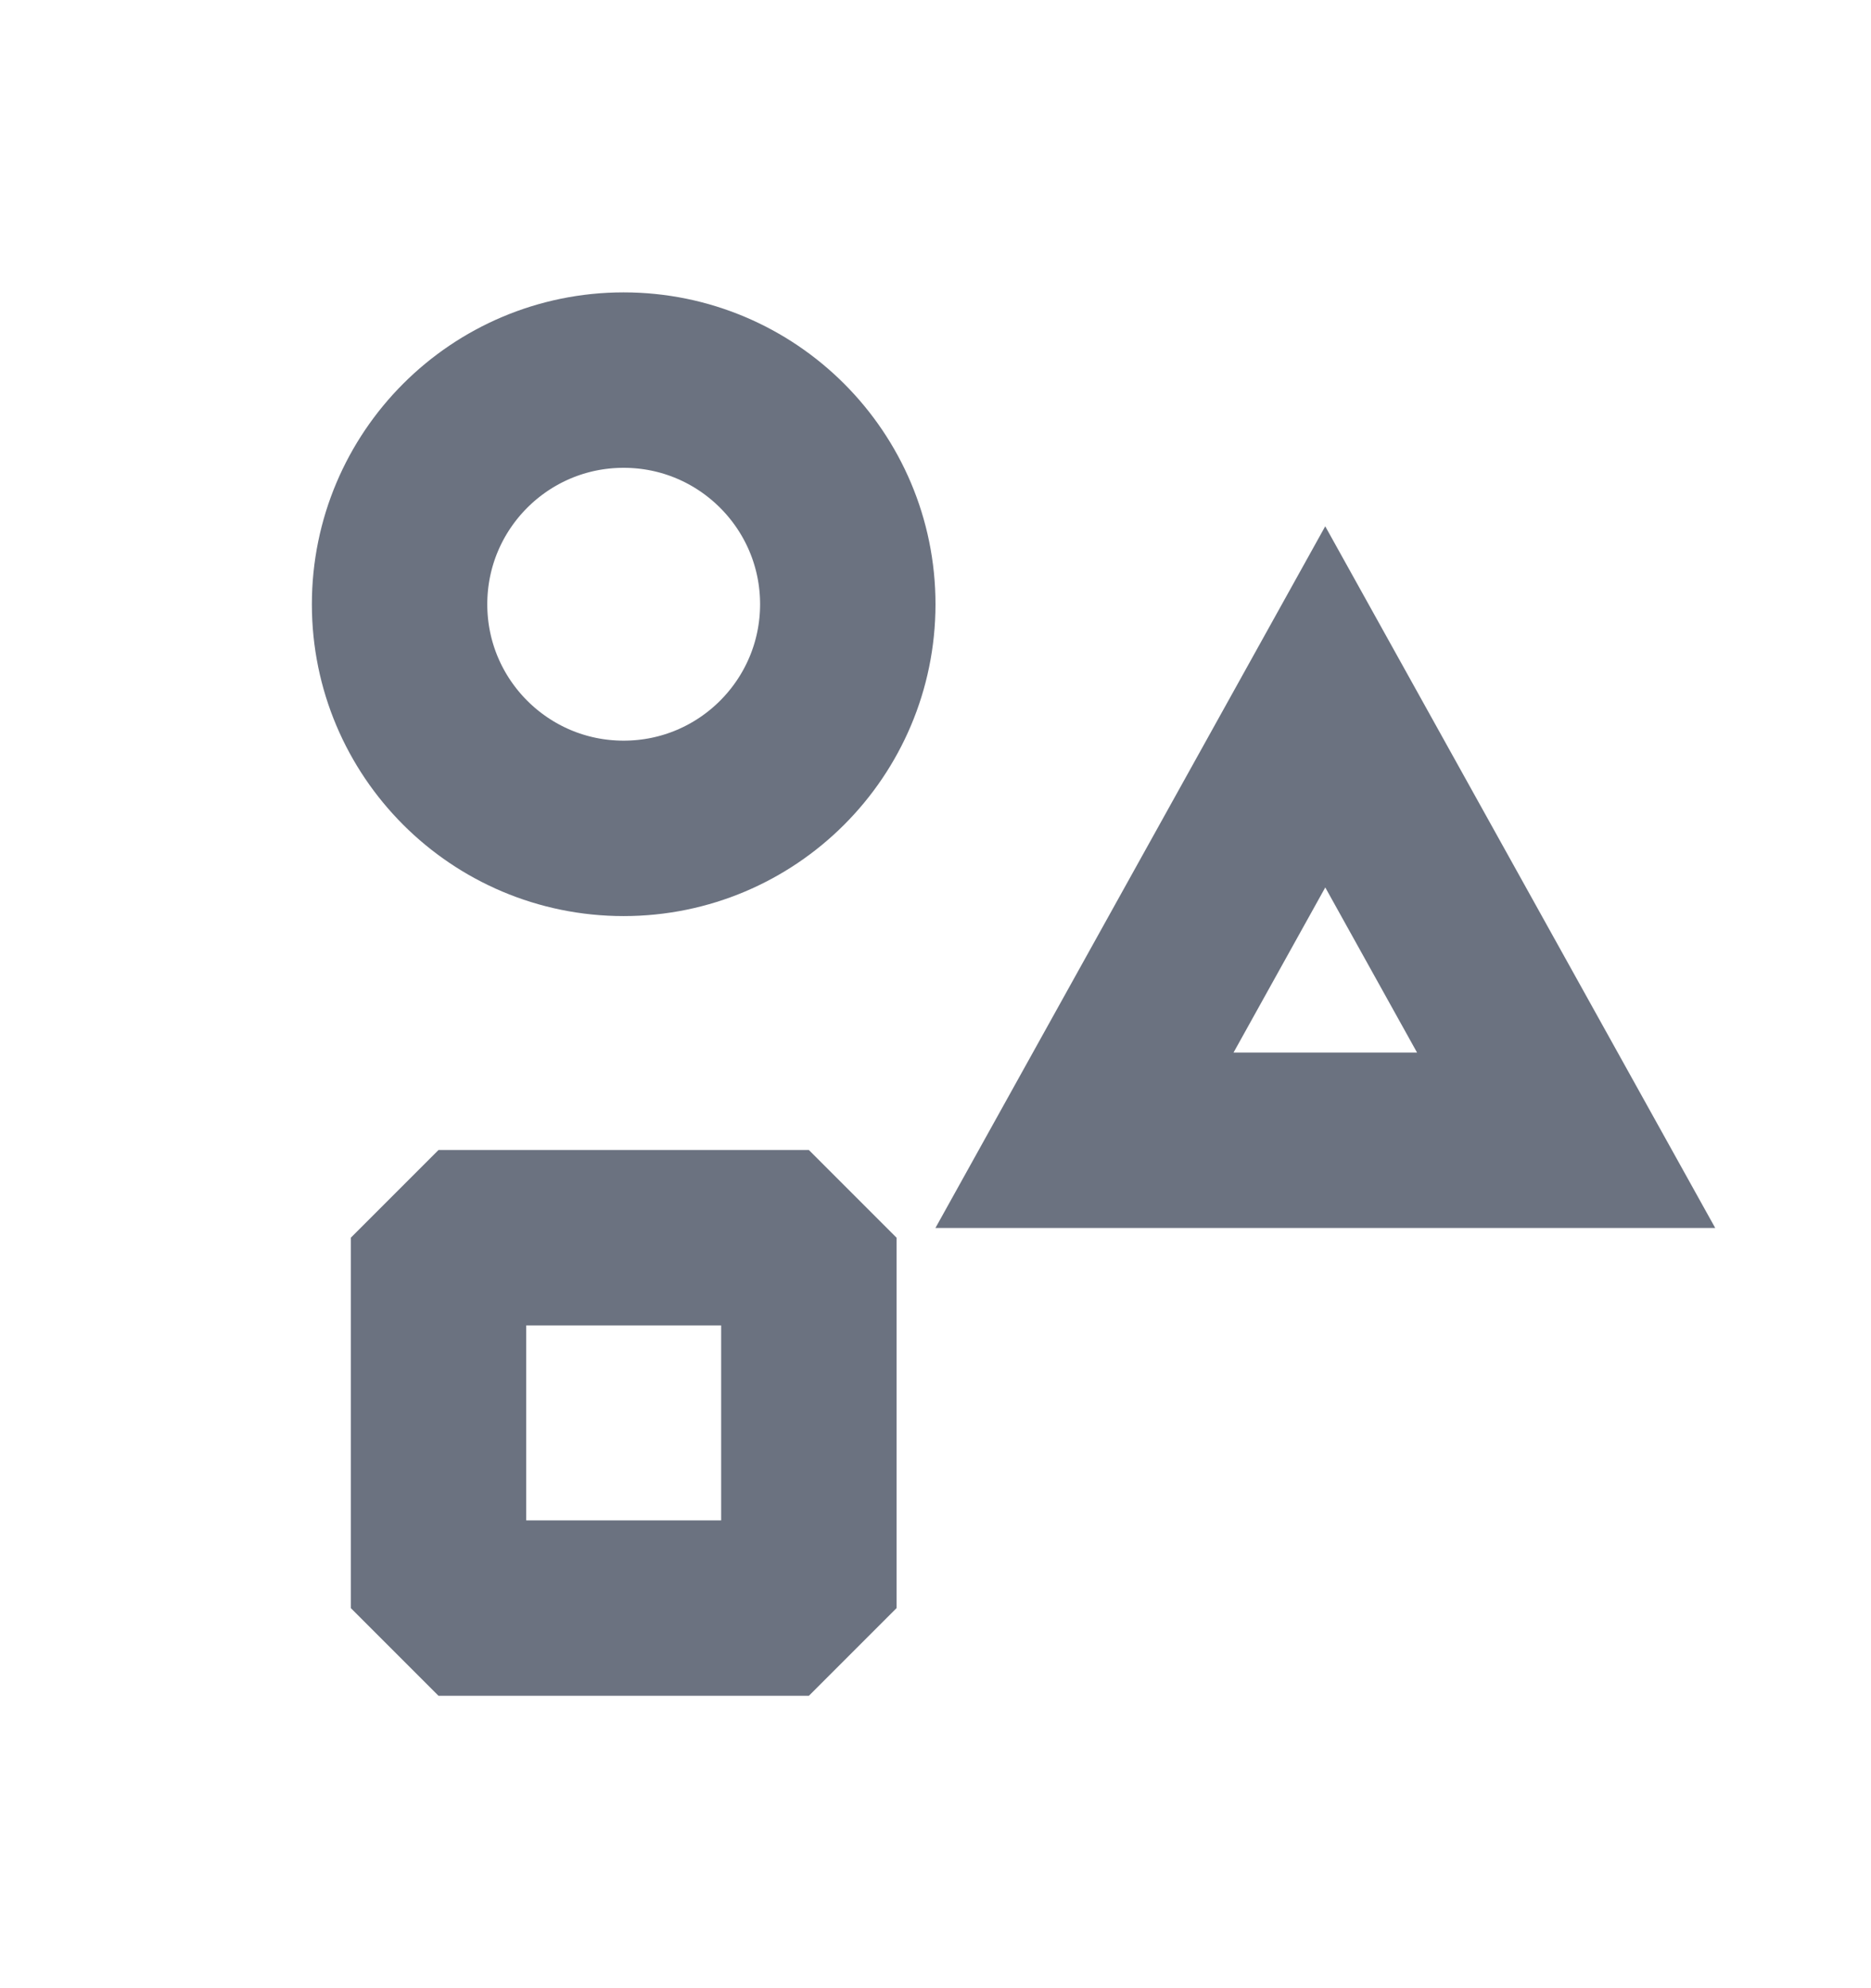
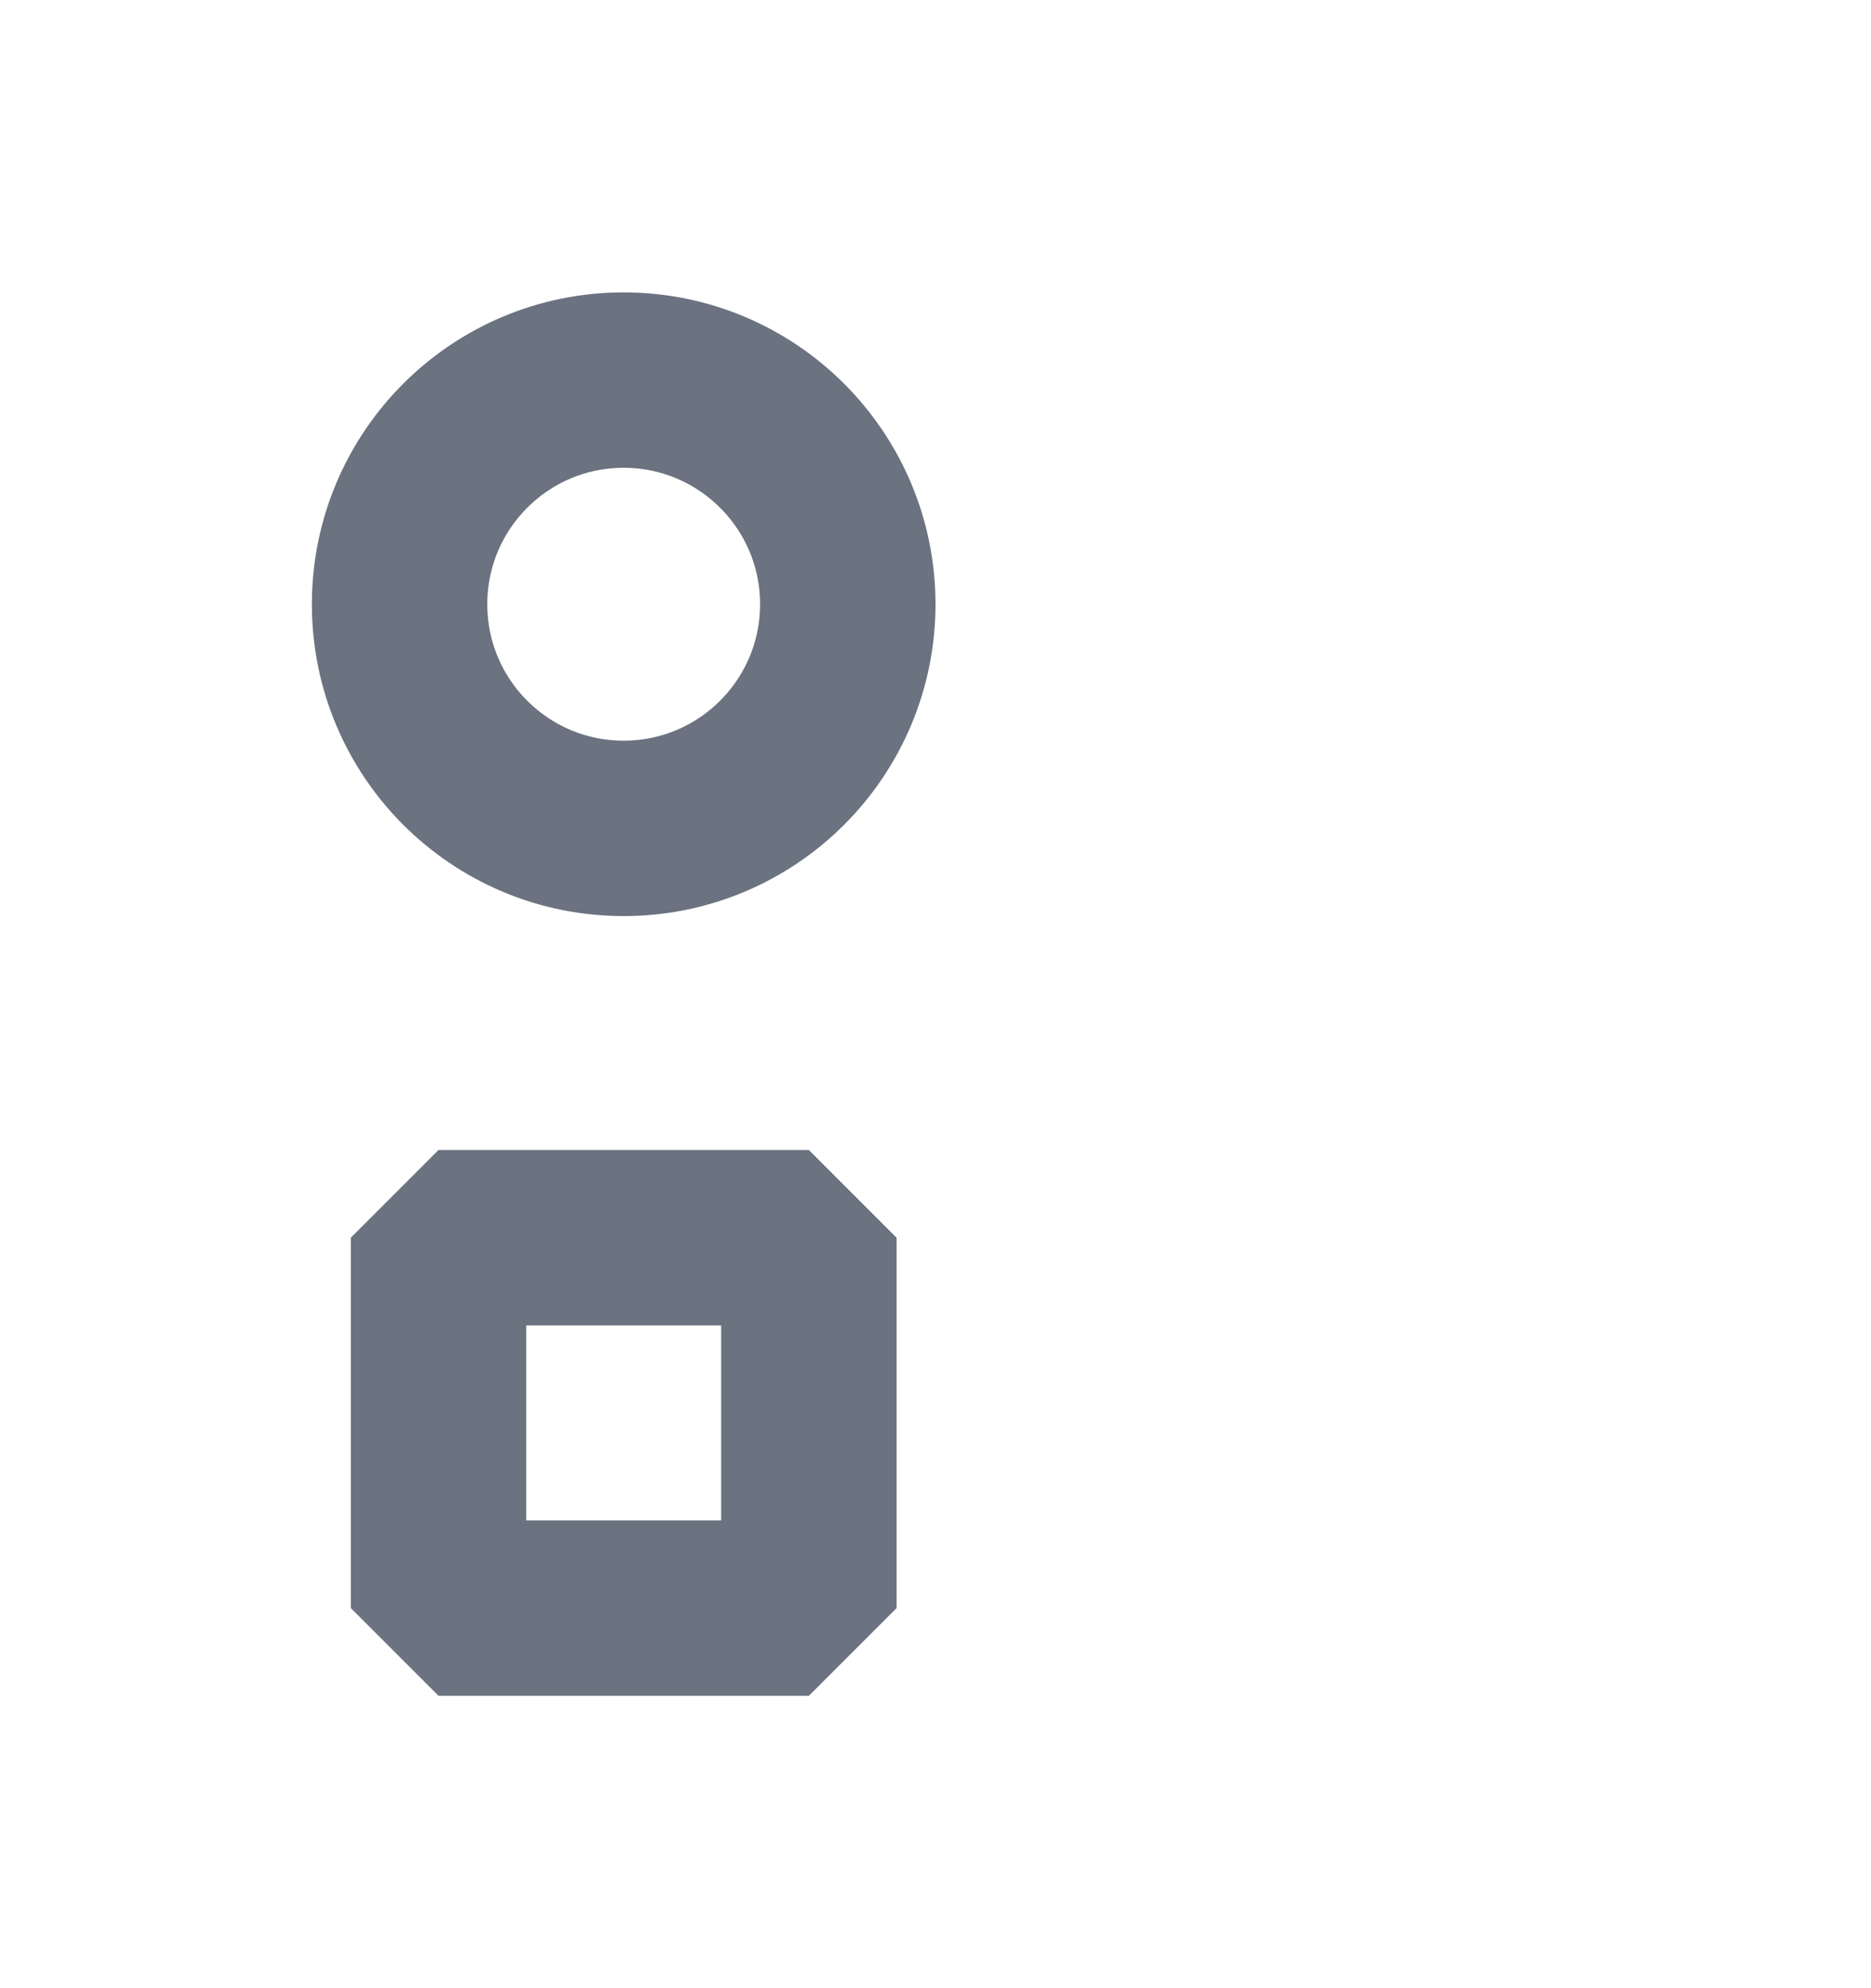
<svg xmlns="http://www.w3.org/2000/svg" width="16" height="17" viewBox="0 0 16 17" fill="none">
  <path d="M6.917 10.583V13.75H3.75V10.583H6.917Z" stroke="#6B7280" stroke-width="1.5" stroke-linejoin="bevel" />
-   <path d="M13.393 9.75H9.274L11.333 6.044L13.393 9.75Z" stroke="#6B7280" stroke-width="1.5" />
  <path d="M5.333 3.25C6.392 3.25 7.25 4.109 7.25 5.167C7.249 6.225 6.392 7.083 5.333 7.083C4.275 7.083 3.417 6.225 3.417 5.167C3.417 4.108 4.275 3.25 5.333 3.25Z" stroke="#6B7280" stroke-width="1.5" />
</svg>